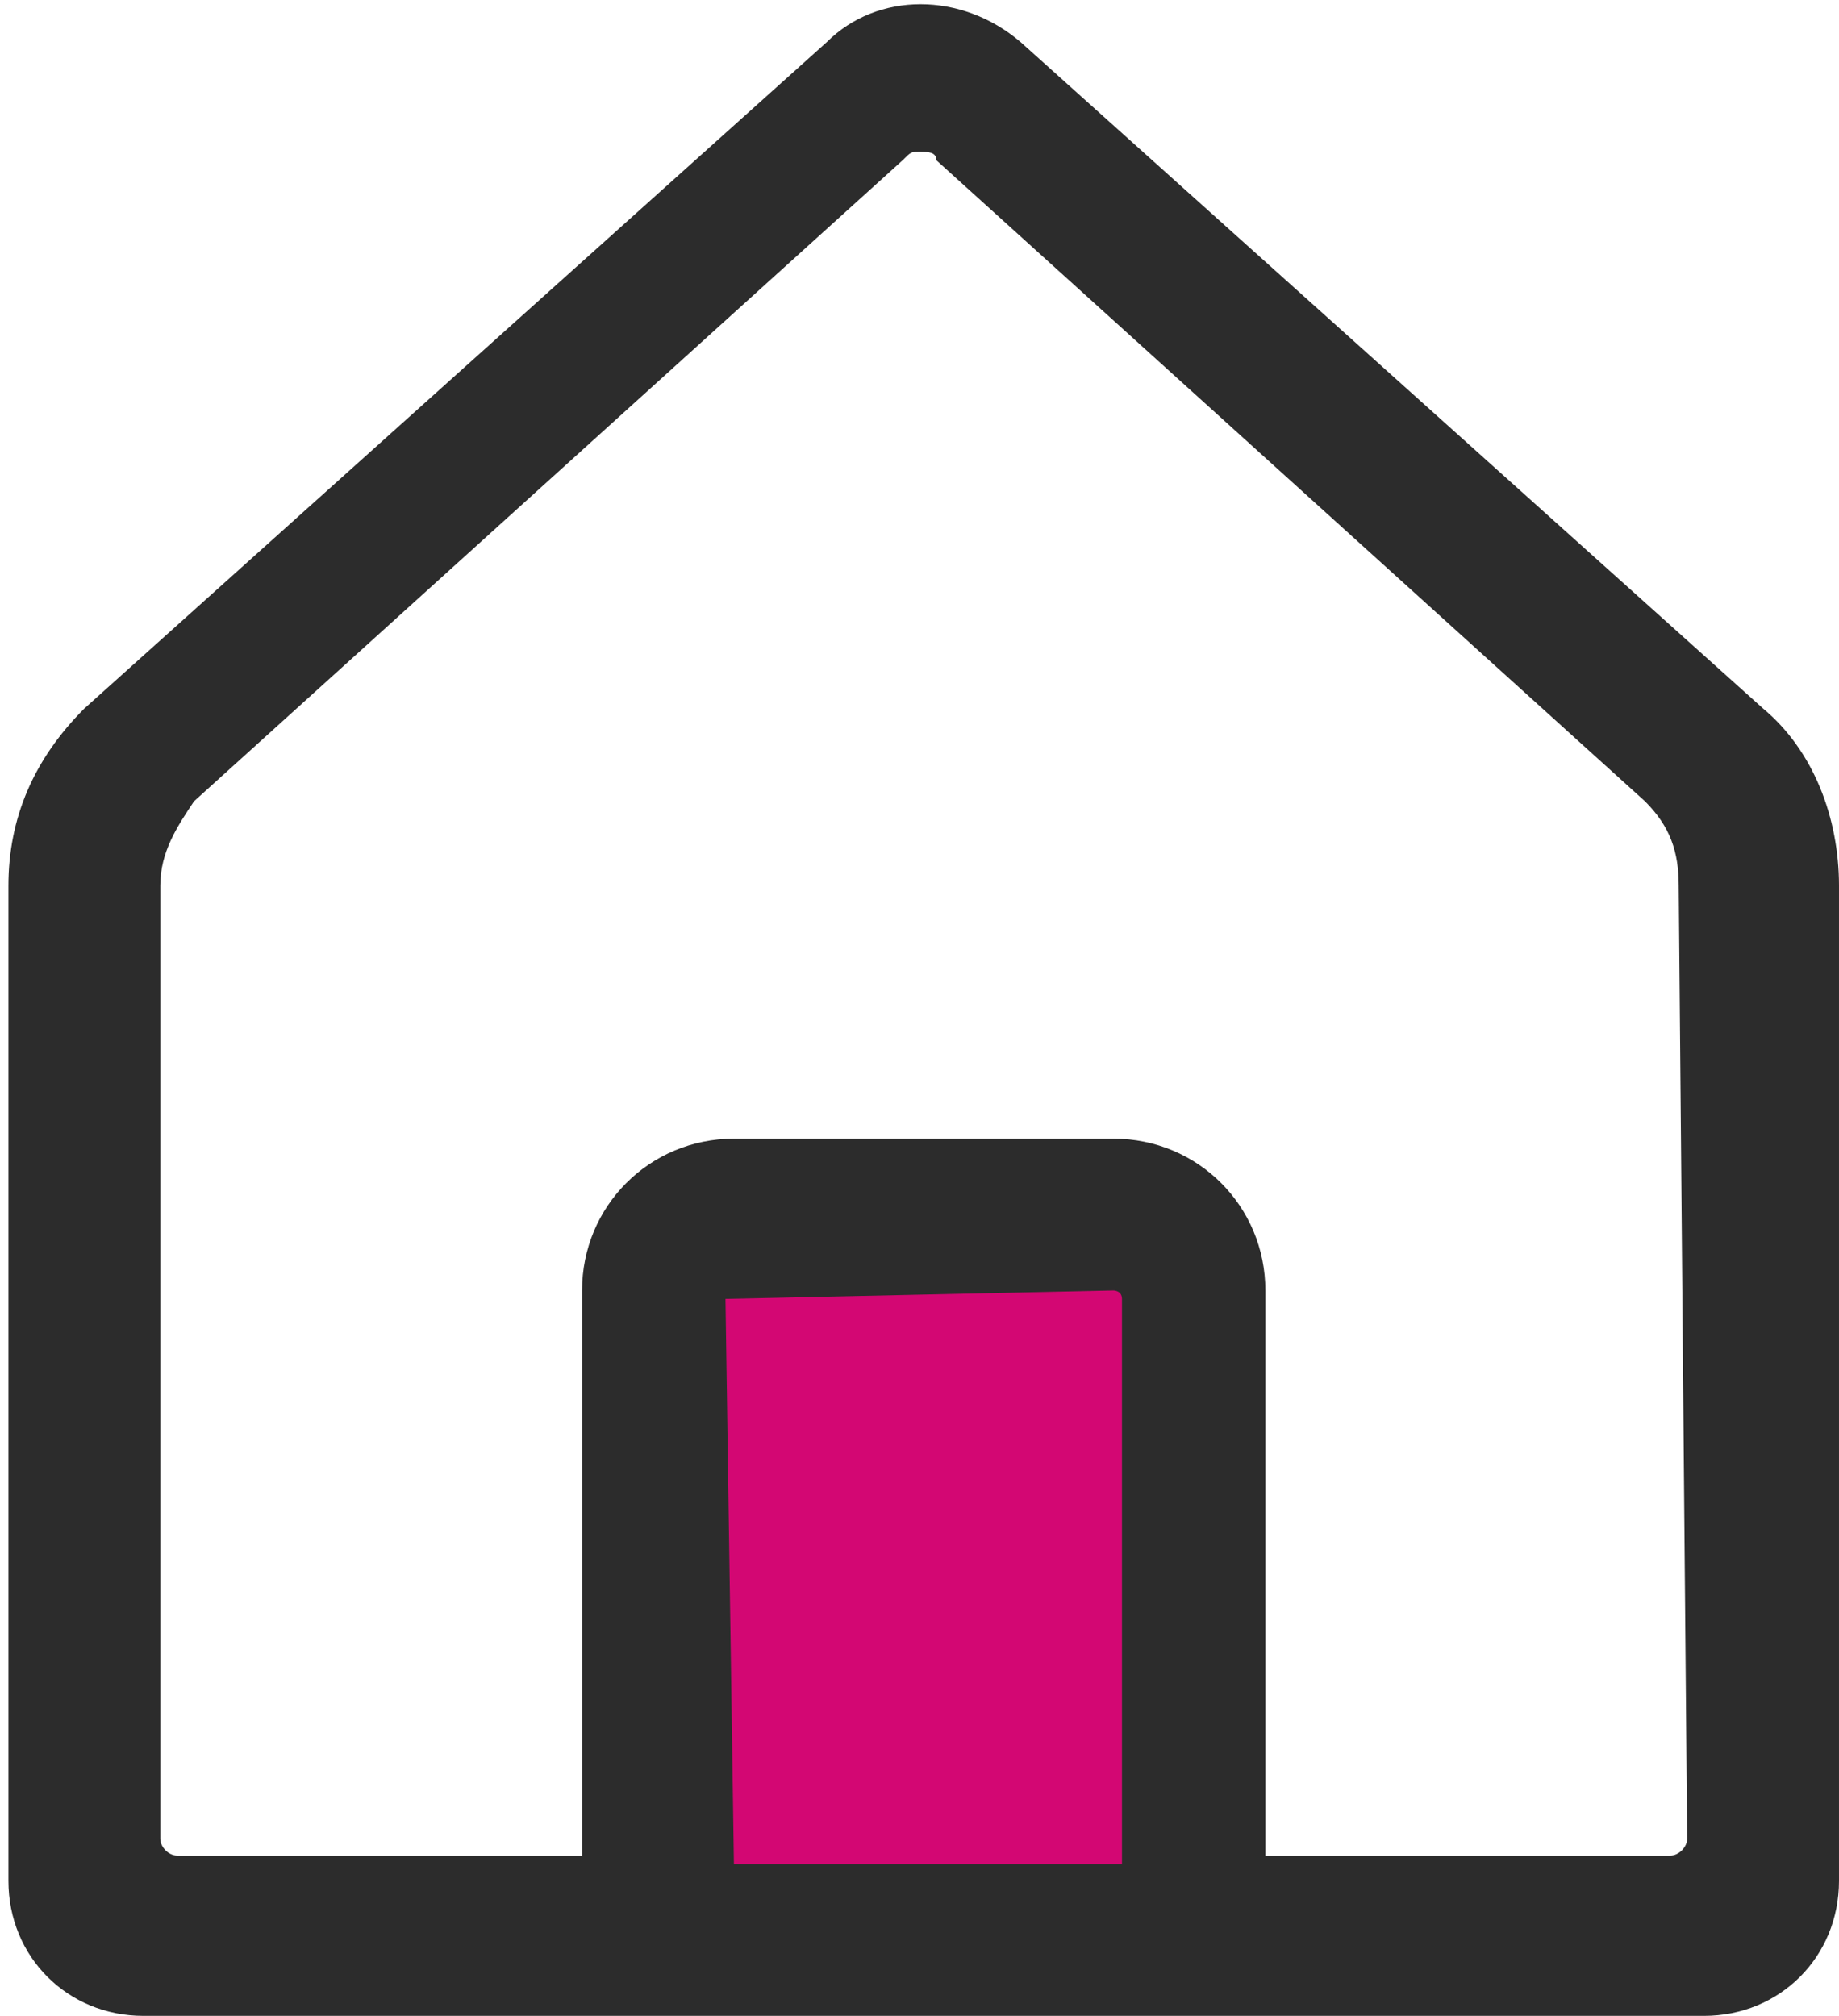
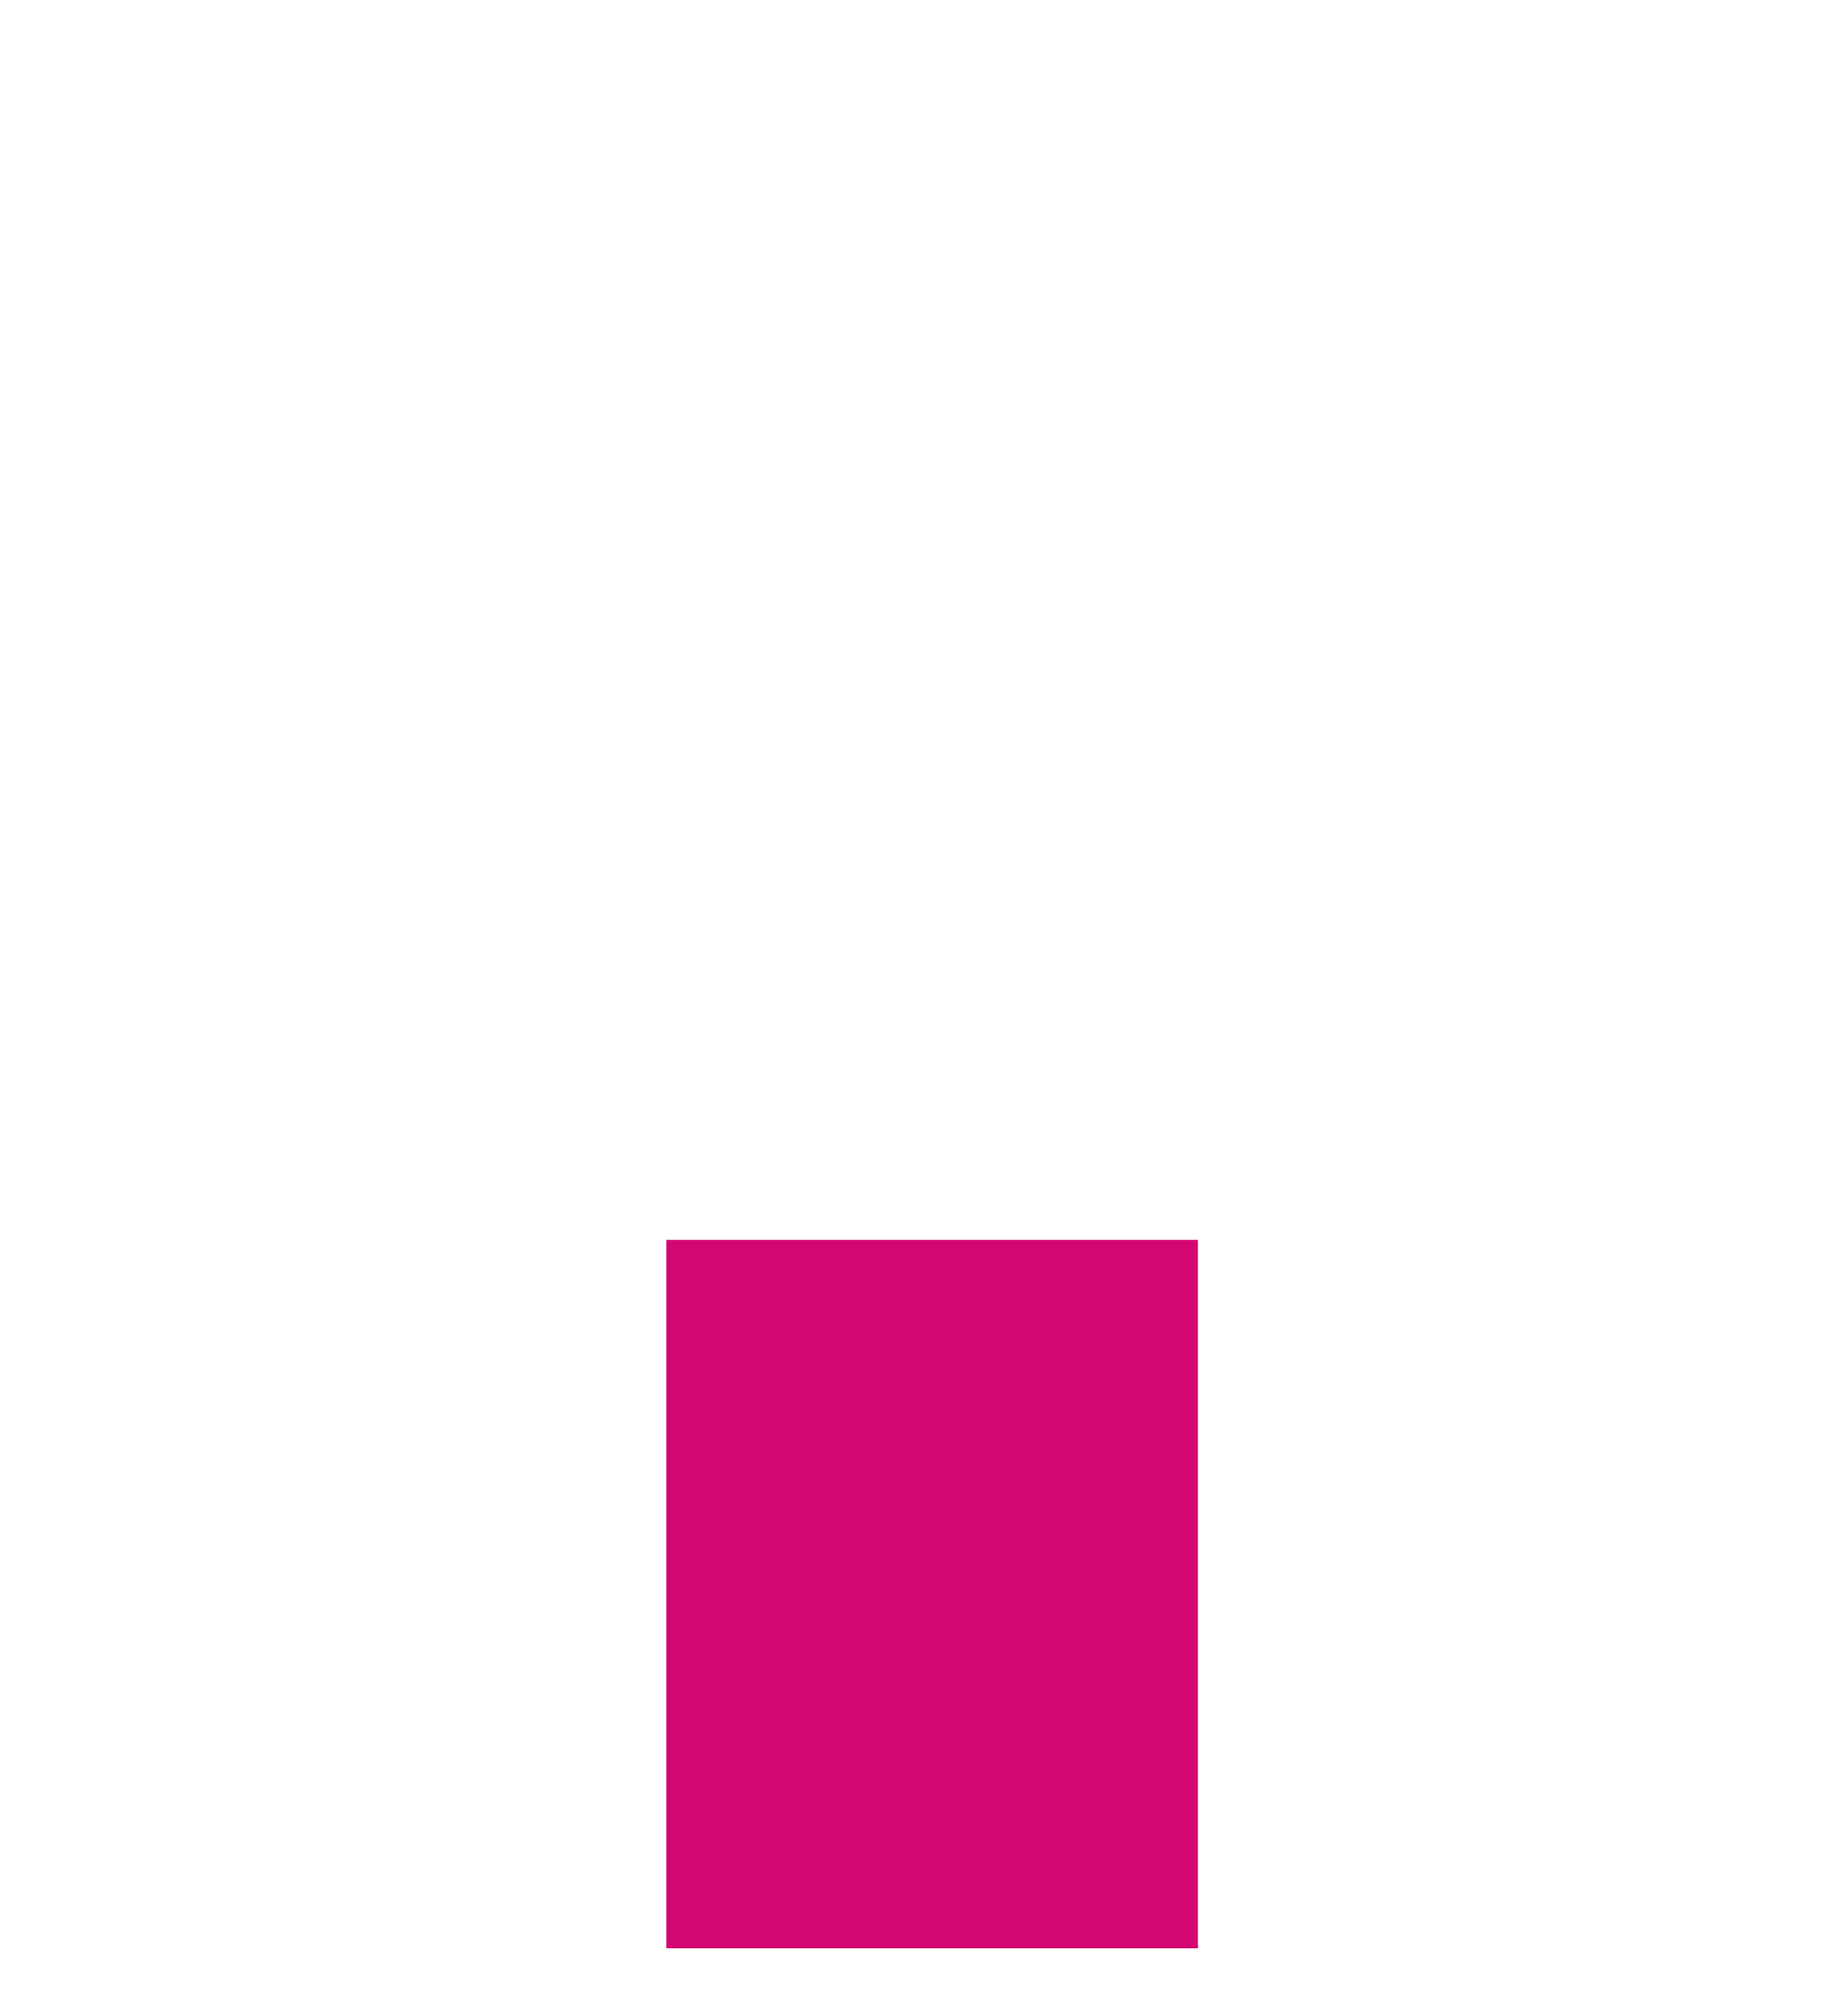
<svg xmlns="http://www.w3.org/2000/svg" version="1.1" id="Layer_1" x="0px" y="0px" viewBox="0 0 21.8 23.9" style="enable-background:new 0 0 21.8 23.9;" xml:space="preserve">
  <style type="text/css">
	.st0{fill:#D30773;}
	.st1{fill:#2C2C2C;}
</style>
  <g id="Group_746" transform="translate(-7 -1022)">
    <rect id="Rectangle_69" x="14.9" y="1036.7" class="st0" width="6.3" height="8.4" />
-     <path id="Path_191" class="st1" d="M27.9,1030.4l-8.8-7.9c-0.7-0.6-1.7-0.6-2.3,0l-8.8,7.9c-0.6,0.6-0.9,1.3-0.9,2.1v11.8   c0,0.9,0.7,1.6,1.6,1.6h18.5c0.9,0,1.6-0.7,1.6-1.6v-11.8C28.8,1031.7,28.5,1030.9,27.9,1030.4z M15.6,1037.4   C15.6,1037.3,15.6,1037.3,15.6,1037.4l4.6-0.1c0,0,0.1,0,0.1,0.1v6.7h-4.6L15.6,1037.4z M27,1043.8c0,0.1-0.1,0.2-0.2,0.2h-4.8   v-6.7c0-1-0.8-1.8-1.8-1.8h-4.5c-1,0-1.8,0.8-1.8,1.8v6.7H9.1c-0.1,0-0.2-0.1-0.2-0.2v-11.3c0-0.4,0.2-0.7,0.4-1l8.4-7.6   c0.1-0.1,0.1-0.1,0.2-0.1c0.1,0,0.2,0,0.2,0.1l8.4,7.6c0.3,0.3,0.4,0.6,0.4,1L27,1043.8z" />
  </g>
</svg>